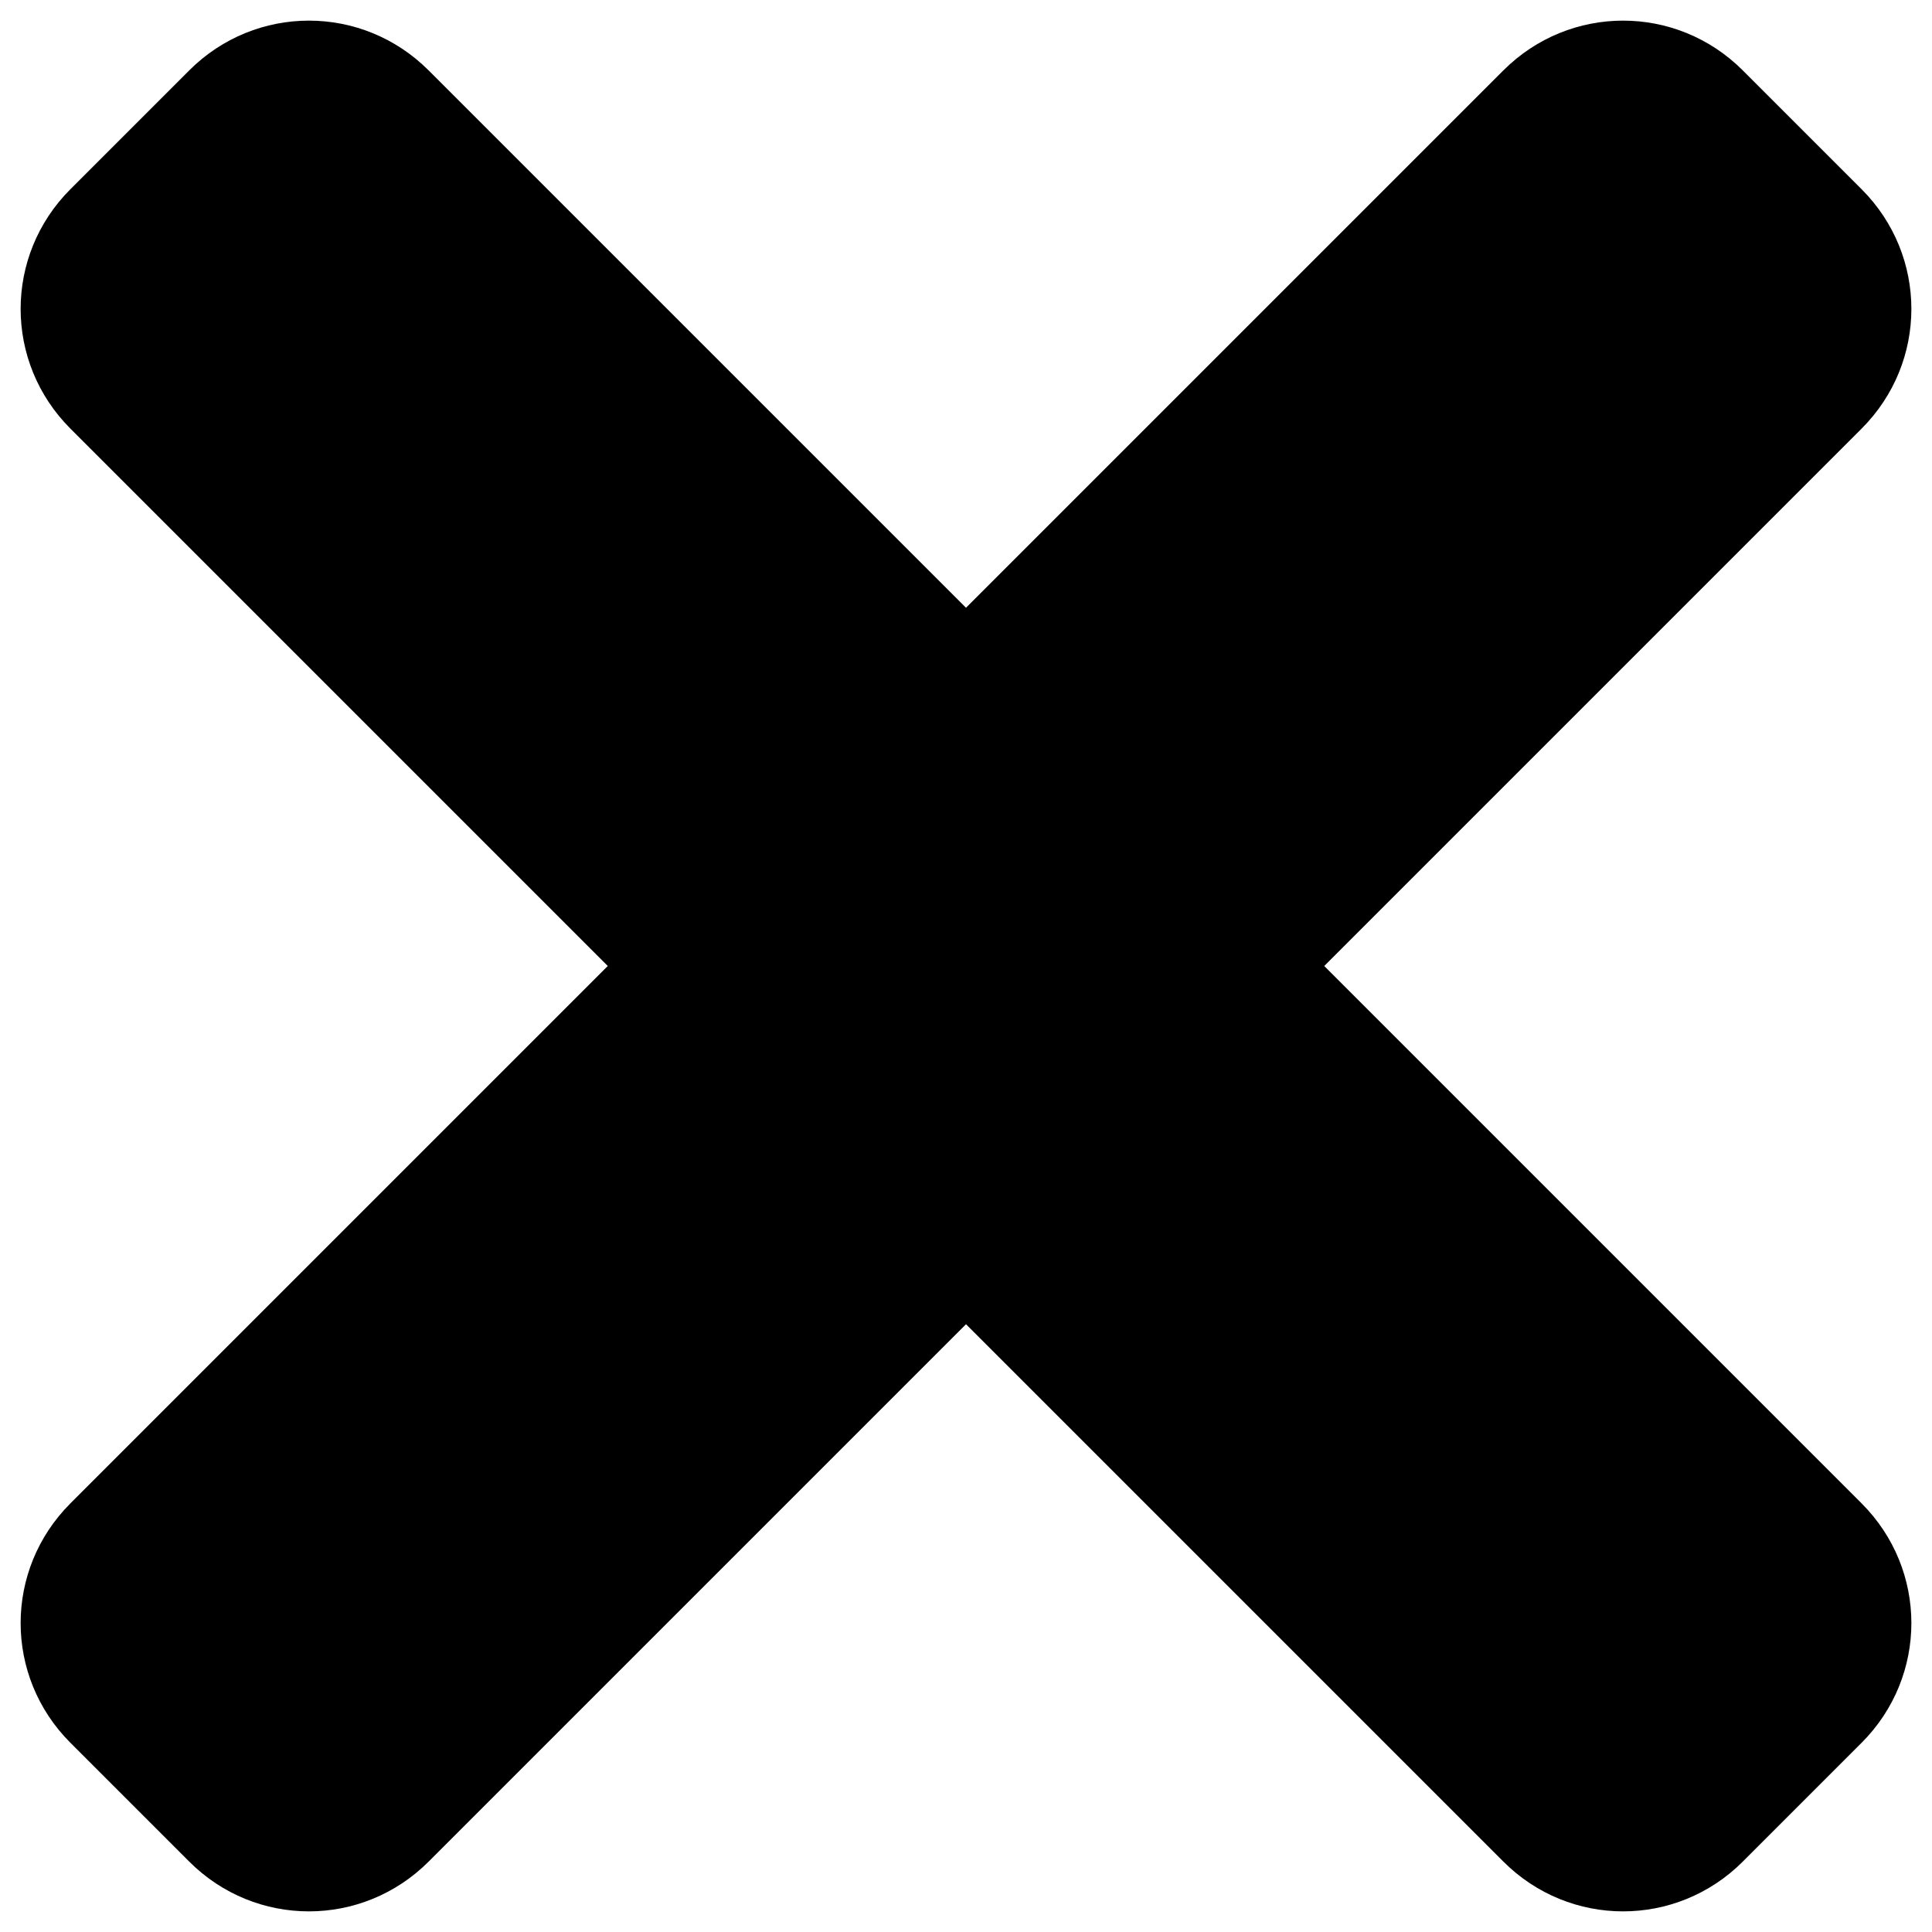
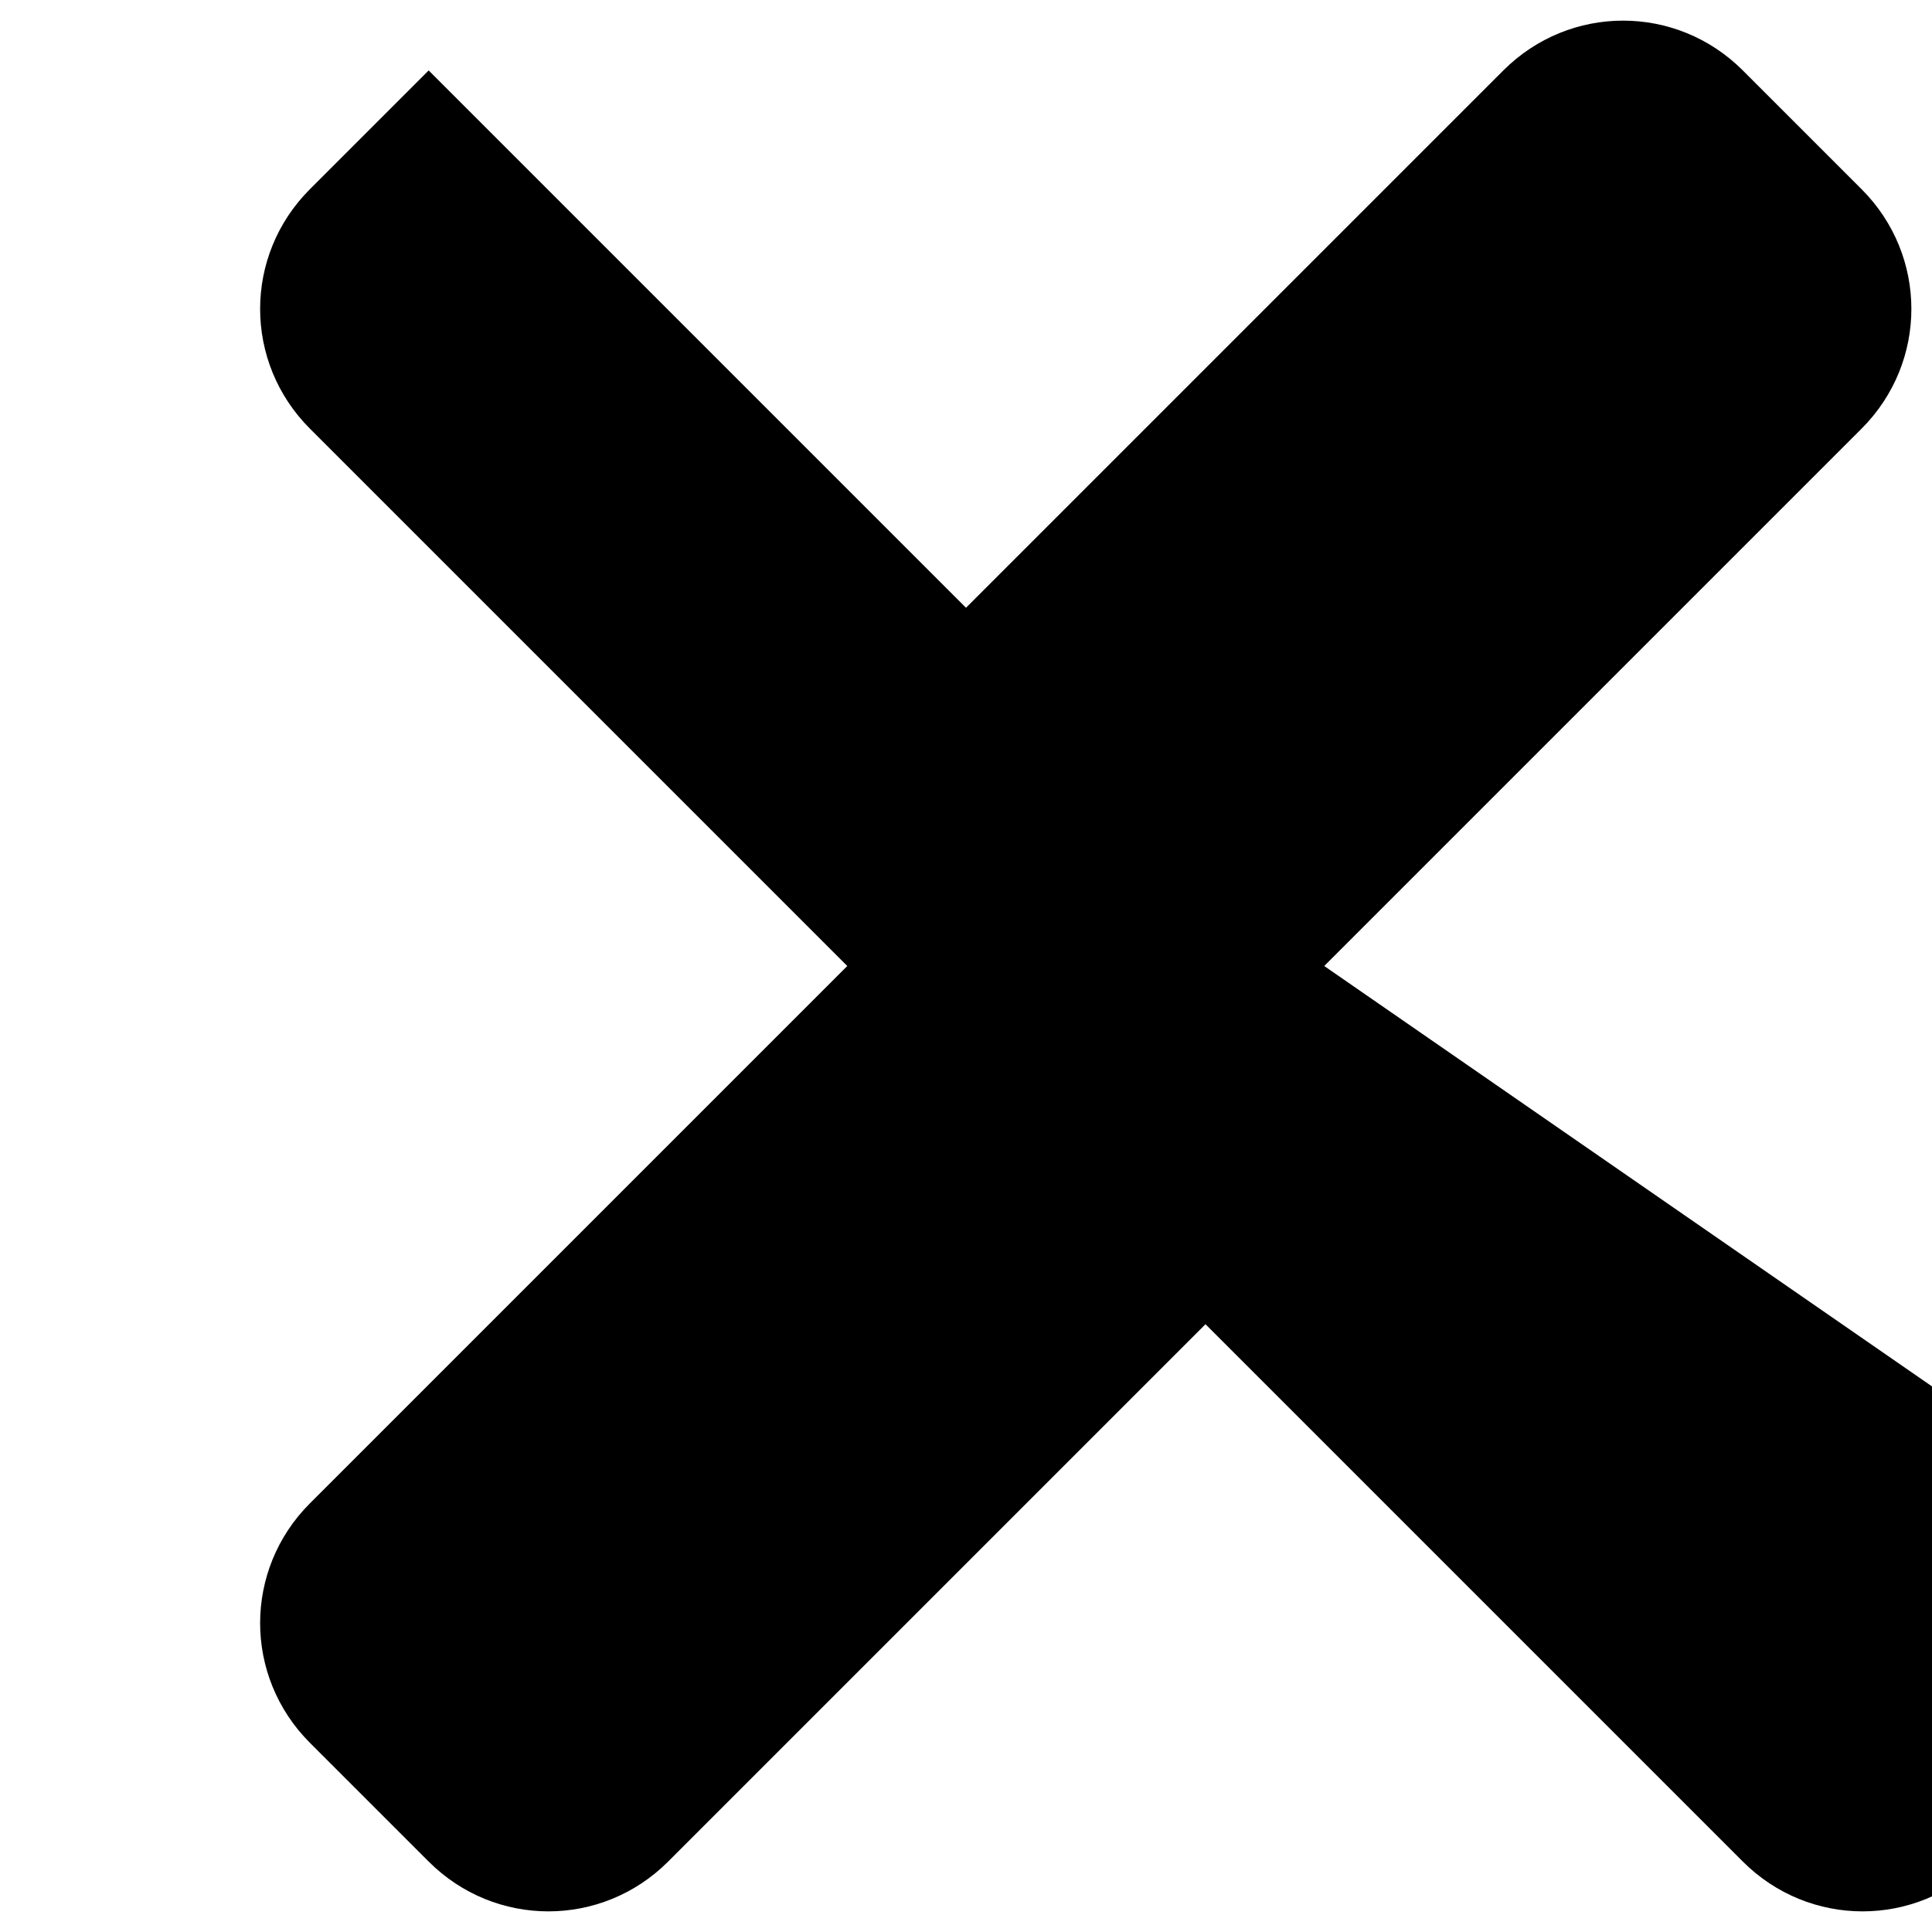
<svg xmlns="http://www.w3.org/2000/svg" enable-background="new 0 0 96 96" viewBox="0 0 96 96">
-   <path d="m65.8 48 26.7-26.7c3.3-3.3 3.3-8.6 0-11.9l-5.9-5.9c-3.3-3.3-8.6-3.3-11.9 0l-26.7 26.7-26.7-26.7c-3.3-3.3-8.6-3.3-11.9 0l-5.9 5.9c-3.3 3.3-3.3 8.6 0 11.9l26.7 26.7-26.7 26.7c-3.3 3.3-3.3 8.6 0 11.9l5.9 5.9c3.3 3.3 8.6 3.3 11.9 0l26.7-26.7 26.7 26.7c3.3 3.3 8.6 3.3 11.9 0l5.9-5.9c3.3-3.3 3.3-8.6 0-11.9z" />
+   <path d="m65.8 48 26.7-26.7c3.3-3.3 3.3-8.6 0-11.9l-5.9-5.9c-3.3-3.3-8.6-3.3-11.9 0l-26.7 26.7-26.7-26.7l-5.9 5.9c-3.3 3.3-3.3 8.6 0 11.9l26.7 26.7-26.7 26.7c-3.3 3.3-3.3 8.6 0 11.9l5.9 5.9c3.3 3.3 8.6 3.3 11.9 0l26.7-26.7 26.7 26.7c3.3 3.3 8.6 3.3 11.9 0l5.9-5.9c3.3-3.3 3.3-8.6 0-11.9z" />
</svg>